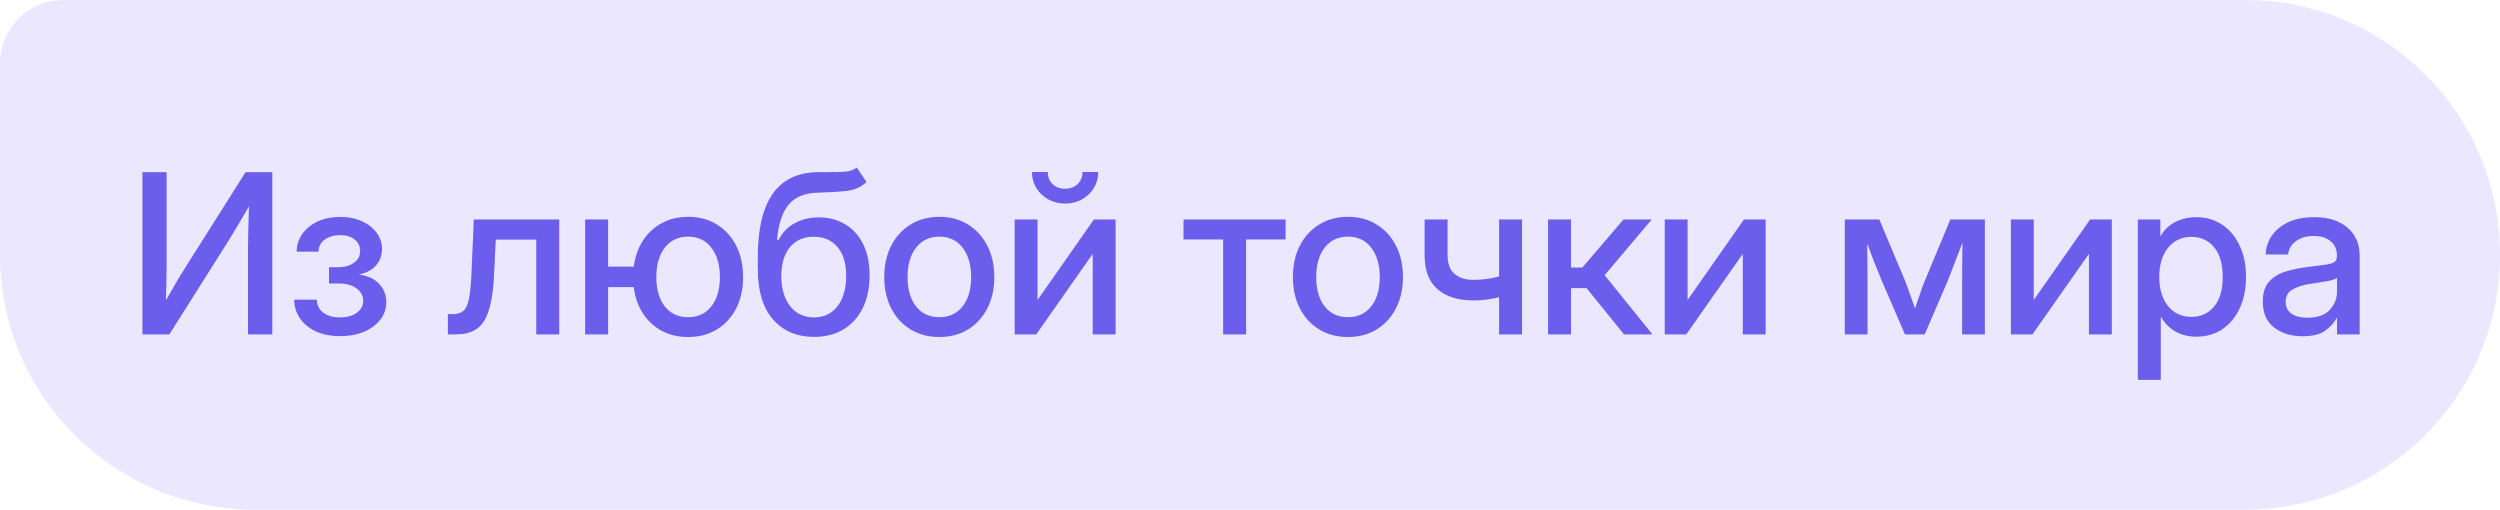
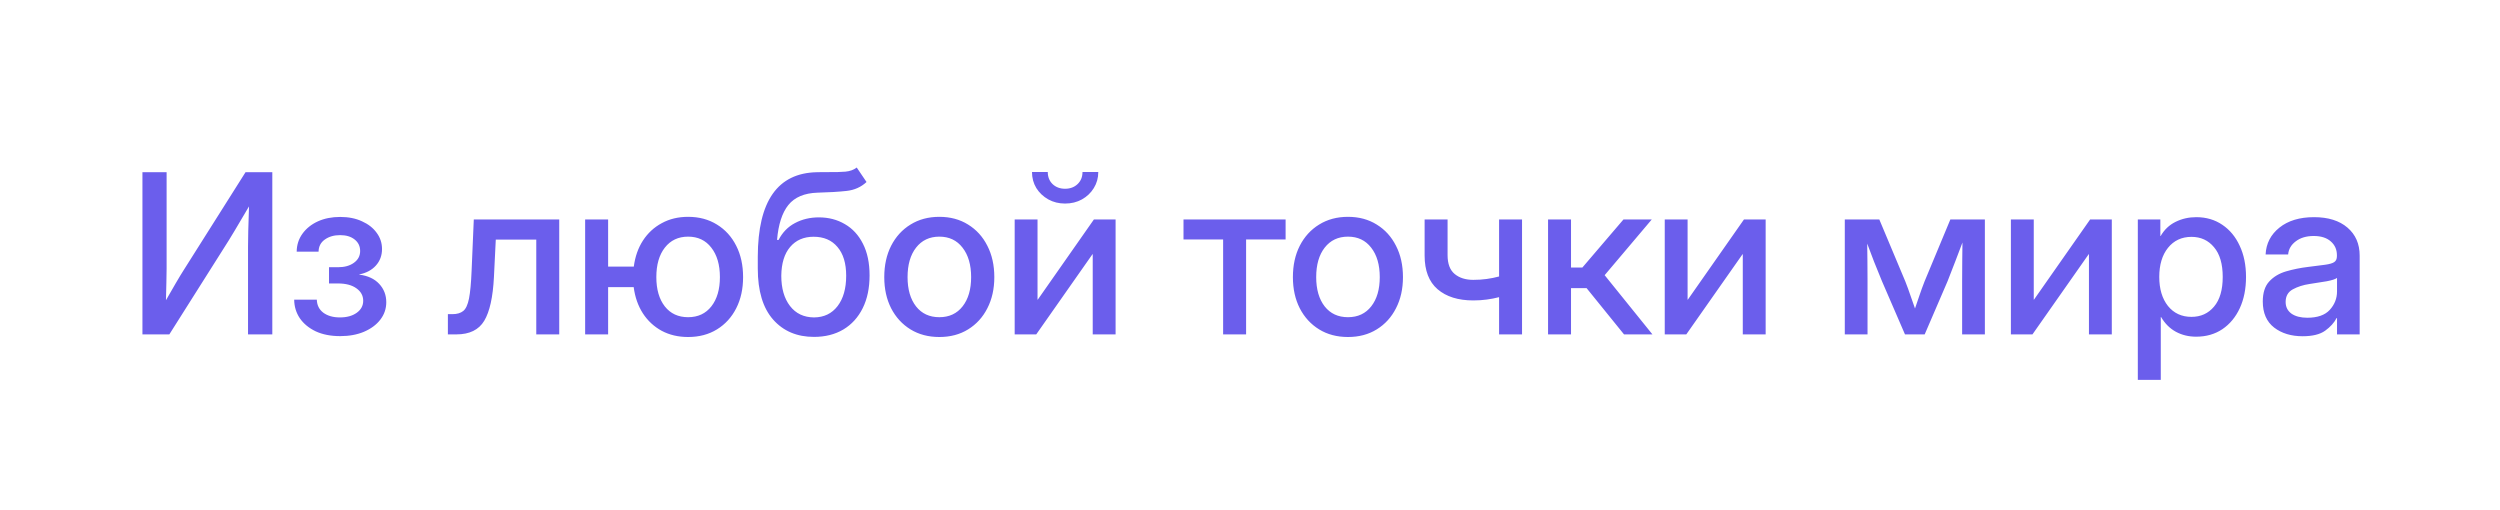
<svg xmlns="http://www.w3.org/2000/svg" width="157" height="32" viewBox="0 0 157 32" fill="none">
-   <path d="M0 4C0 1.791 1.791 0 4 0H141C149.837 0 157 7.163 157 16V16C157 24.837 149.837 32 141 32H16C7.163 32 0 24.837 0 16V4Z" fill="#EAE7FF" />
  <path d="M17.101 21H15.576V15.49C15.576 15.262 15.581 14.934 15.59 14.506C15.599 14.073 15.615 13.558 15.638 12.961C15.296 13.54 14.993 14.052 14.729 14.499C14.464 14.941 14.259 15.274 14.113 15.497L10.634 21H8.945V10.815H10.463V16.878C10.463 17.065 10.458 17.35 10.449 17.732C10.445 18.111 10.435 18.484 10.422 18.854C10.627 18.494 10.832 18.138 11.037 17.787C11.242 17.436 11.406 17.165 11.529 16.974L15.419 10.815H17.101V21ZM21.366 21.109C20.774 21.109 20.261 21.009 19.828 20.809C19.4 20.604 19.067 20.33 18.83 19.988C18.598 19.642 18.479 19.252 18.475 18.819H19.896C19.906 19.166 20.042 19.439 20.307 19.64C20.576 19.836 20.922 19.934 21.346 19.934C21.779 19.934 22.13 19.838 22.398 19.646C22.672 19.451 22.809 19.198 22.809 18.888C22.809 18.569 22.667 18.309 22.385 18.108C22.102 17.903 21.715 17.801 21.223 17.801H20.662V16.782H21.223C21.637 16.782 21.972 16.689 22.227 16.502C22.487 16.315 22.617 16.069 22.617 15.764C22.617 15.463 22.501 15.221 22.269 15.039C22.041 14.857 21.738 14.766 21.359 14.766C20.977 14.766 20.655 14.859 20.395 15.046C20.14 15.228 20.01 15.481 20.006 15.805H18.632C18.636 15.381 18.757 15.005 18.994 14.677C19.231 14.349 19.552 14.091 19.958 13.904C20.368 13.717 20.838 13.624 21.366 13.624C21.886 13.624 22.341 13.715 22.733 13.898C23.13 14.075 23.438 14.317 23.656 14.622C23.88 14.923 23.991 15.262 23.991 15.641C23.991 16.046 23.861 16.393 23.602 16.68C23.346 16.962 23 17.147 22.562 17.233V17.247C23.1 17.315 23.517 17.509 23.814 17.828C24.11 18.147 24.258 18.53 24.258 18.977C24.258 19.387 24.133 19.754 23.882 20.077C23.636 20.396 23.294 20.649 22.856 20.836C22.424 21.018 21.927 21.109 21.366 21.109ZM28.127 21V19.729H28.414C28.701 19.729 28.927 19.662 29.091 19.53C29.255 19.398 29.376 19.138 29.453 18.751C29.531 18.359 29.585 17.773 29.617 16.994L29.754 13.781H35.12V21H33.678V15.046H31.135L31.019 17.404C30.955 18.662 30.752 19.576 30.41 20.145C30.068 20.715 29.485 21 28.66 21H28.127ZM36.747 21V13.781H38.19V16.741H39.803C39.885 16.117 40.076 15.572 40.377 15.107C40.682 14.638 41.077 14.273 41.56 14.014C42.043 13.749 42.594 13.617 43.214 13.617C43.902 13.617 44.506 13.779 45.025 14.102C45.545 14.421 45.948 14.866 46.235 15.435C46.523 16.001 46.666 16.657 46.666 17.404C46.666 18.143 46.523 18.794 46.235 19.359C45.948 19.924 45.545 20.366 45.025 20.686C44.506 21.005 43.902 21.164 43.214 21.164C42.594 21.164 42.04 21.034 41.553 20.774C41.07 20.51 40.675 20.143 40.37 19.674C40.069 19.204 39.878 18.658 39.796 18.033H38.19V21H36.747ZM43.214 19.92C43.834 19.92 44.321 19.692 44.677 19.236C45.032 18.781 45.21 18.17 45.21 17.404C45.21 16.63 45.03 16.012 44.67 15.552C44.315 15.091 43.829 14.861 43.214 14.861C42.599 14.861 42.111 15.091 41.751 15.552C41.395 16.008 41.218 16.625 41.218 17.404C41.218 18.174 41.395 18.787 41.751 19.243C42.106 19.694 42.594 19.92 43.214 19.92ZM53.803 10.521L54.418 11.43C54.076 11.749 53.659 11.935 53.167 11.99C52.675 12.045 52.064 12.081 51.335 12.1C50.515 12.127 49.906 12.384 49.51 12.872C49.118 13.36 48.881 14.091 48.799 15.066H48.895C49.141 14.592 49.485 14.239 49.927 14.007C50.373 13.77 50.872 13.651 51.424 13.651C52.035 13.651 52.579 13.793 53.058 14.075C53.541 14.353 53.919 14.763 54.192 15.306C54.47 15.848 54.609 16.511 54.609 17.295C54.609 18.088 54.466 18.774 54.179 19.352C53.892 19.931 53.486 20.378 52.962 20.692C52.438 21.002 51.823 21.157 51.116 21.157C50.05 21.157 49.195 20.795 48.553 20.07C47.91 19.341 47.589 18.273 47.589 16.864V16.112C47.598 12.63 48.835 10.865 51.301 10.815C51.438 10.81 51.57 10.808 51.697 10.808C51.825 10.808 51.948 10.808 52.066 10.808C52.463 10.812 52.805 10.803 53.092 10.78C53.379 10.753 53.616 10.666 53.803 10.521ZM51.123 19.934C51.747 19.929 52.24 19.692 52.6 19.223C52.96 18.753 53.14 18.117 53.14 17.315C53.14 16.536 52.957 15.935 52.593 15.511C52.233 15.082 51.734 14.868 51.096 14.868C50.476 14.868 49.984 15.082 49.619 15.511C49.259 15.935 49.075 16.536 49.065 17.315C49.065 18.108 49.248 18.742 49.612 19.216C49.977 19.69 50.48 19.929 51.123 19.934ZM58.991 21.164C58.303 21.164 57.699 21.005 57.18 20.686C56.66 20.366 56.255 19.924 55.963 19.359C55.676 18.794 55.532 18.143 55.532 17.404C55.532 16.657 55.676 16.001 55.963 15.435C56.255 14.866 56.66 14.421 57.18 14.102C57.699 13.779 58.303 13.617 58.991 13.617C59.679 13.617 60.281 13.779 60.796 14.102C61.315 14.421 61.719 14.866 62.006 15.435C62.297 16.001 62.443 16.657 62.443 17.404C62.443 18.143 62.297 18.794 62.006 19.359C61.719 19.924 61.315 20.366 60.796 20.686C60.281 21.005 59.679 21.164 58.991 21.164ZM58.991 19.92C59.611 19.92 60.099 19.692 60.454 19.236C60.81 18.781 60.987 18.17 60.987 17.404C60.987 16.63 60.807 16.012 60.447 15.552C60.092 15.091 59.606 14.861 58.991 14.861C58.376 14.861 57.888 15.091 57.528 15.552C57.173 16.008 56.995 16.625 56.995 17.404C56.995 18.174 57.173 18.787 57.528 19.243C57.884 19.694 58.371 19.92 58.991 19.92ZM70.059 21H68.623V15.962H68.609L65.075 21H63.722V13.781H65.157V18.819H65.171L68.698 13.781H70.059V21ZM66.887 12.783C66.499 12.783 66.148 12.697 65.834 12.523C65.519 12.346 65.269 12.109 65.082 11.812C64.9 11.512 64.809 11.175 64.809 10.801H65.8C65.8 11.111 65.9 11.364 66.101 11.56C66.306 11.755 66.568 11.854 66.887 11.854C67.206 11.854 67.468 11.755 67.673 11.56C67.878 11.364 67.981 11.111 67.981 10.801H68.972C68.972 11.175 68.878 11.512 68.691 11.812C68.509 12.109 68.261 12.346 67.946 12.523C67.632 12.697 67.279 12.783 66.887 12.783ZM76.812 21V15.039H74.324V13.781H80.736V15.039H78.255V21H76.812ZM84.653 21.164C83.965 21.164 83.361 21.005 82.842 20.686C82.322 20.366 81.917 19.924 81.625 19.359C81.338 18.794 81.194 18.143 81.194 17.404C81.194 16.657 81.338 16.001 81.625 15.435C81.917 14.866 82.322 14.421 82.842 14.102C83.361 13.779 83.965 13.617 84.653 13.617C85.341 13.617 85.943 13.779 86.458 14.102C86.978 14.421 87.381 14.866 87.668 15.435C87.96 16.001 88.106 16.657 88.106 17.404C88.106 18.143 87.96 18.794 87.668 19.359C87.381 19.924 86.978 20.366 86.458 20.686C85.943 21.005 85.341 21.164 84.653 21.164ZM84.653 19.92C85.273 19.92 85.761 19.692 86.116 19.236C86.472 18.781 86.649 18.17 86.649 17.404C86.649 16.63 86.469 16.012 86.109 15.552C85.754 15.091 85.269 14.861 84.653 14.861C84.038 14.861 83.55 15.091 83.19 15.552C82.835 16.008 82.657 16.625 82.657 17.404C82.657 18.174 82.835 18.787 83.19 19.243C83.546 19.694 84.034 19.92 84.653 19.92ZM92.522 18.867C91.574 18.867 90.826 18.633 90.279 18.163C89.737 17.694 89.466 16.99 89.466 16.051V13.781H90.908V16.023C90.908 16.566 91.056 16.96 91.353 17.206C91.649 17.452 92.038 17.575 92.522 17.575C92.818 17.575 93.098 17.557 93.362 17.52C93.627 17.484 93.886 17.432 94.142 17.363V13.781H95.584V21H94.142V18.662C93.895 18.726 93.638 18.776 93.369 18.812C93.1 18.849 92.818 18.867 92.522 18.867ZM97.218 21V13.781H98.66V16.803H99.371L101.955 13.781H103.732L100.772 17.281L103.773 21H101.989L99.638 18.095H98.66V21H97.218ZM110.883 21H109.447V15.962H109.434L105.899 21H104.546V13.781H105.981V18.819H105.995L109.522 13.781H110.883V21ZM115.853 21V13.781H118.02L119.653 17.671C119.772 17.972 119.879 18.266 119.975 18.553C120.07 18.835 120.166 19.109 120.262 19.373C120.353 19.109 120.446 18.835 120.542 18.553C120.638 18.266 120.745 17.972 120.863 17.671L122.483 13.781H124.65V21H123.222V17.671C123.222 17.165 123.224 16.725 123.229 16.352C123.233 15.973 123.238 15.6 123.242 15.23C123.096 15.613 122.948 16.003 122.798 16.399C122.652 16.791 122.488 17.213 122.306 17.664L120.87 21H119.633L118.19 17.664C118.008 17.227 117.842 16.816 117.691 16.434C117.546 16.046 117.402 15.668 117.261 15.299C117.265 15.654 117.27 16.017 117.274 16.386C117.279 16.75 117.281 17.179 117.281 17.671V21H115.853ZM132.621 21H131.186V15.962H131.172L127.638 21H126.284V13.781H127.72V18.819H127.733L131.261 13.781H132.621V21ZM134.255 23.857V13.781H135.67V14.82H135.69C135.918 14.424 136.23 14.128 136.627 13.932C137.023 13.736 137.456 13.638 137.926 13.638C138.546 13.638 139.09 13.797 139.56 14.116C140.029 14.431 140.394 14.87 140.653 15.435C140.918 15.996 141.05 16.648 141.05 17.391C141.05 18.134 140.92 18.787 140.66 19.352C140.4 19.913 140.036 20.353 139.566 20.672C139.097 20.986 138.548 21.144 137.919 21.144C137.45 21.144 137.026 21.041 136.647 20.836C136.269 20.631 135.959 20.323 135.718 19.913H135.697V23.857H134.255ZM137.625 19.899C138.208 19.899 138.68 19.685 139.04 19.257C139.405 18.828 139.587 18.206 139.587 17.391C139.587 16.575 139.405 15.953 139.04 15.524C138.68 15.091 138.208 14.875 137.625 14.875C137.01 14.875 136.518 15.105 136.148 15.565C135.784 16.021 135.602 16.63 135.602 17.391C135.602 18.147 135.784 18.756 136.148 19.216C136.518 19.672 137.01 19.899 137.625 19.899ZM144.604 21.116C143.884 21.116 143.287 20.934 142.813 20.569C142.34 20.2 142.103 19.656 142.103 18.936C142.103 18.389 142.237 17.969 142.506 17.678C142.779 17.381 143.132 17.17 143.565 17.042C144.003 16.914 144.465 16.821 144.953 16.762C145.404 16.707 145.762 16.662 146.026 16.625C146.291 16.588 146.478 16.534 146.587 16.461C146.701 16.388 146.758 16.263 146.758 16.085V16.023C146.758 15.672 146.63 15.385 146.375 15.162C146.12 14.934 145.762 14.82 145.302 14.82C144.841 14.82 144.465 14.932 144.174 15.155C143.882 15.374 143.723 15.65 143.695 15.982H142.28C142.312 15.294 142.602 14.731 143.148 14.294C143.695 13.856 144.42 13.638 145.322 13.638C146.211 13.638 146.91 13.856 147.421 14.294C147.931 14.731 148.187 15.317 148.187 16.051V21H146.765V19.975H146.737C146.587 20.266 146.348 20.531 146.02 20.768C145.696 21 145.224 21.116 144.604 21.116ZM144.898 19.954C145.536 19.954 146.006 19.79 146.307 19.462C146.612 19.129 146.765 18.742 146.765 18.3V17.452C146.669 17.53 146.452 17.6 146.115 17.664C145.778 17.723 145.418 17.78 145.035 17.835C144.639 17.894 144.29 18.006 143.989 18.17C143.688 18.334 143.538 18.598 143.538 18.963C143.538 19.273 143.659 19.517 143.9 19.694C144.146 19.867 144.479 19.954 144.898 19.954Z" fill="#6B5EEC" />
</svg>